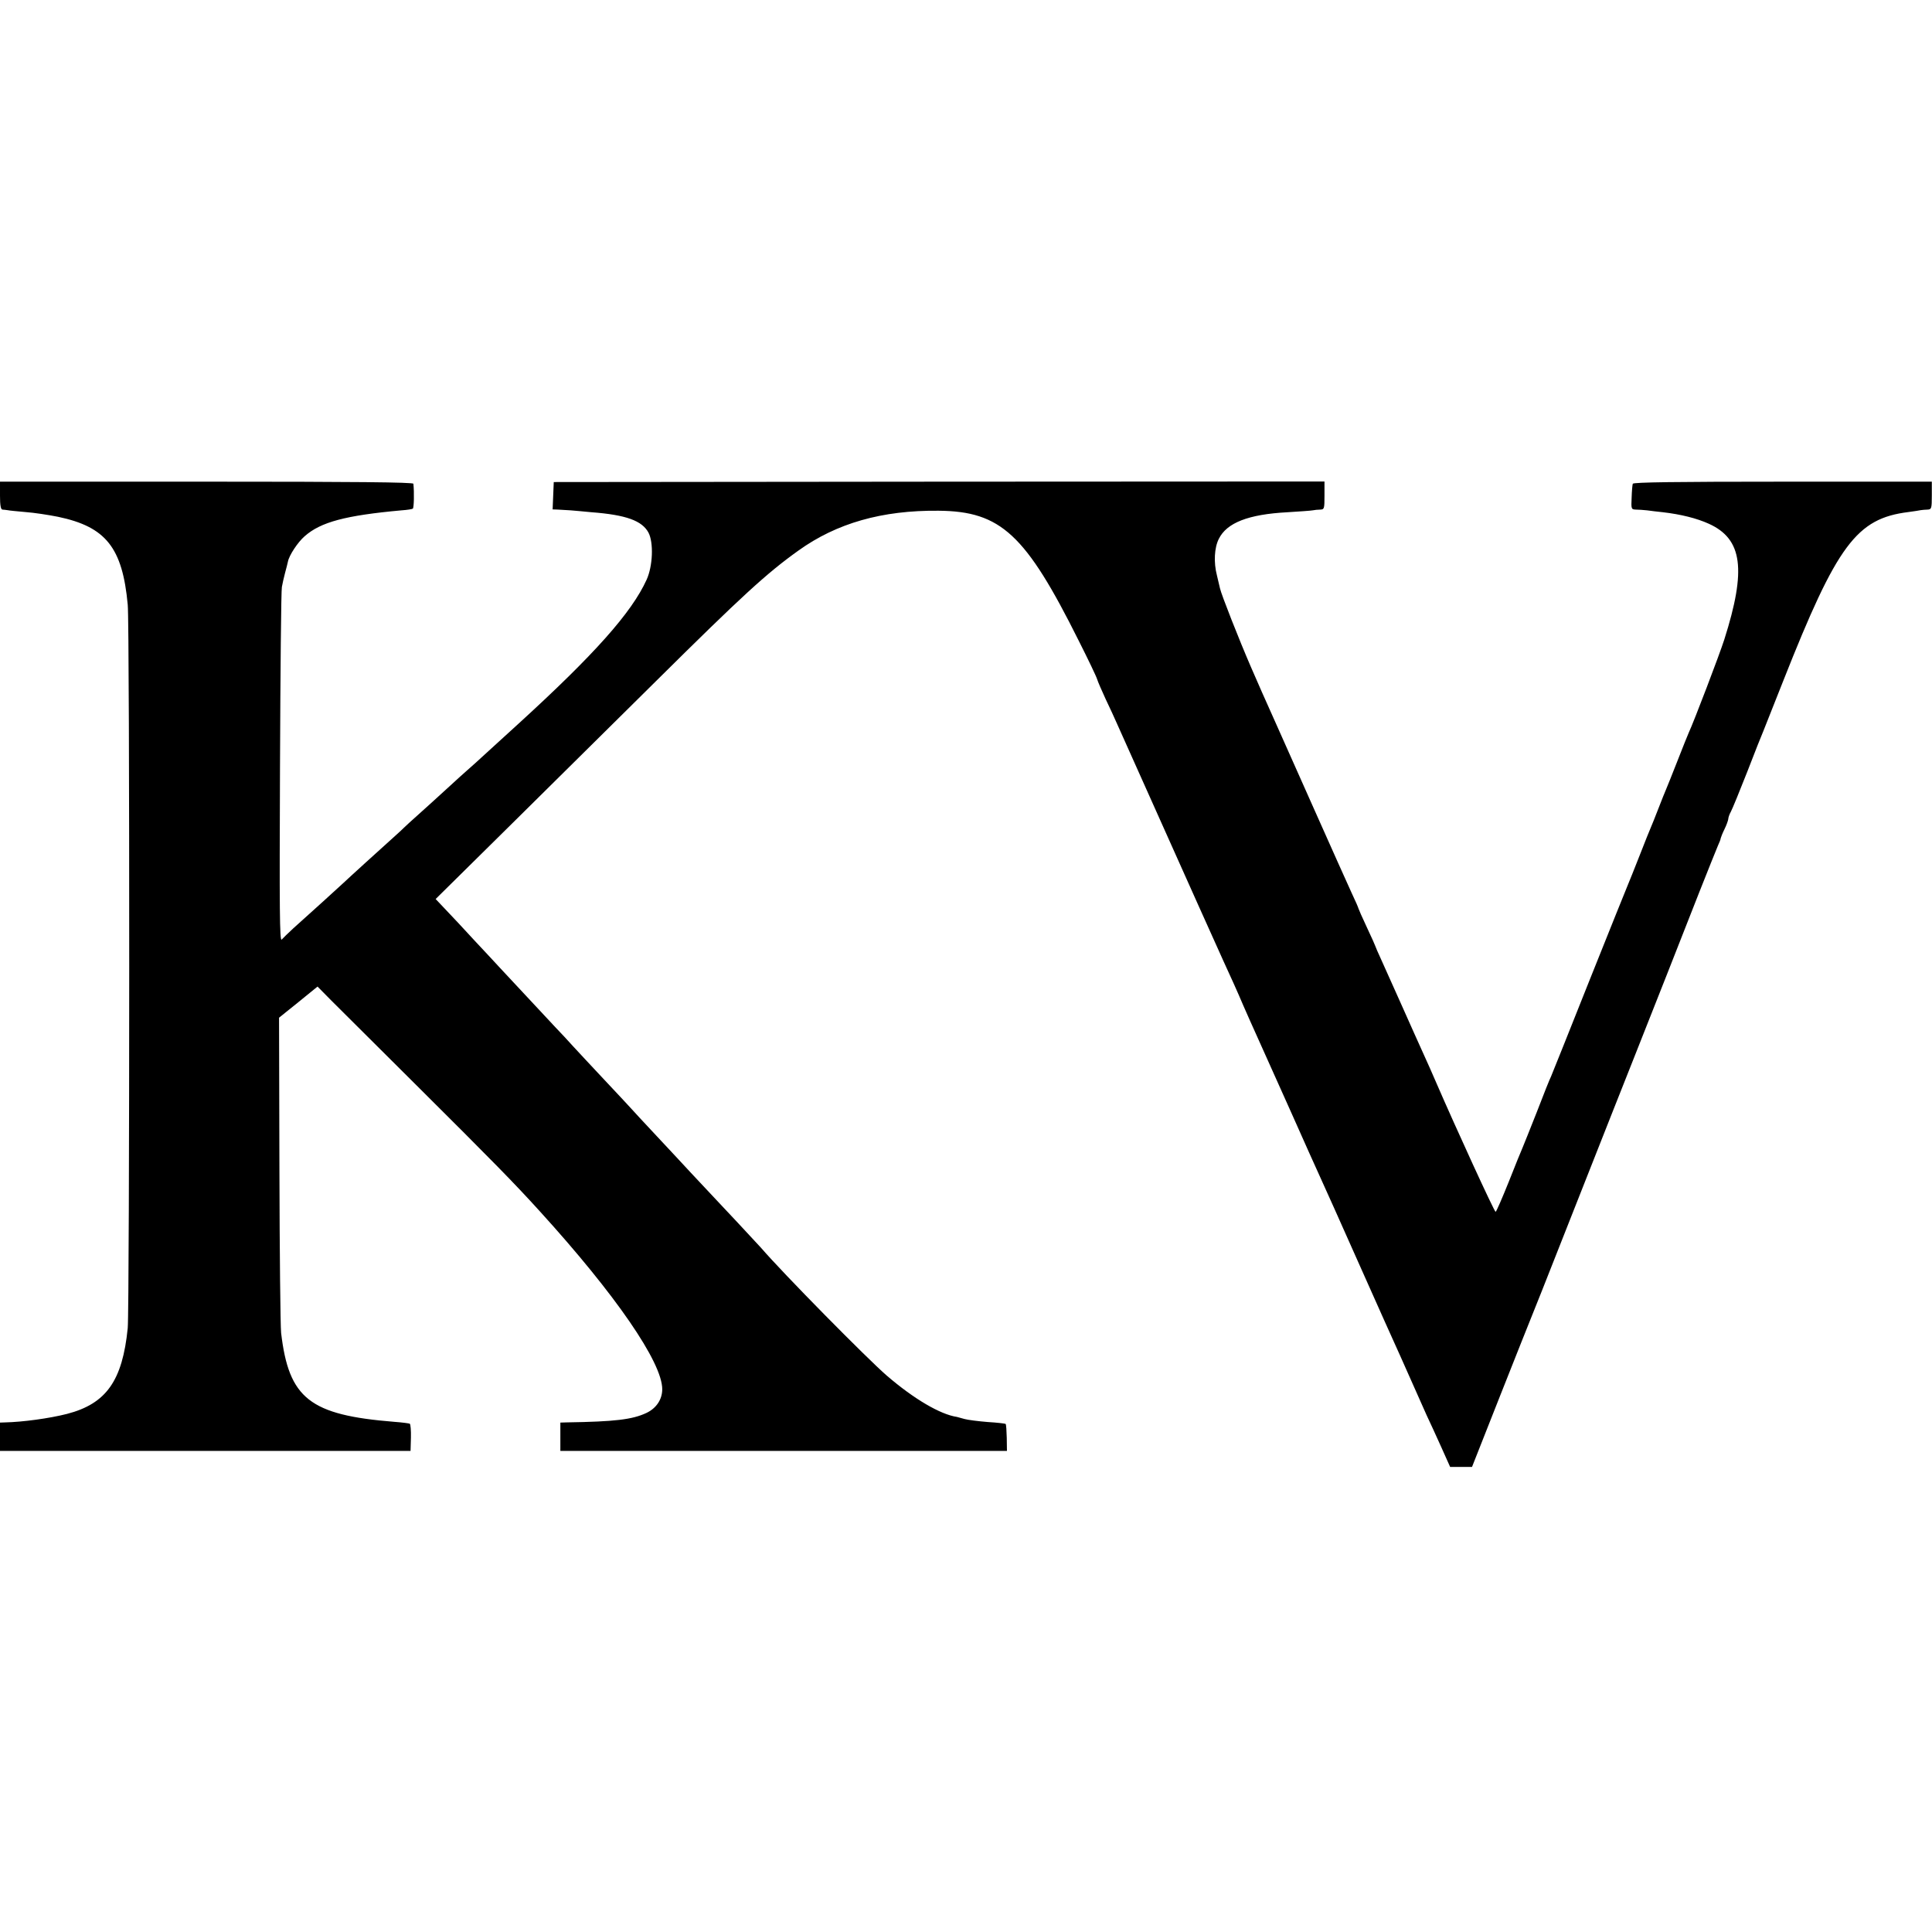
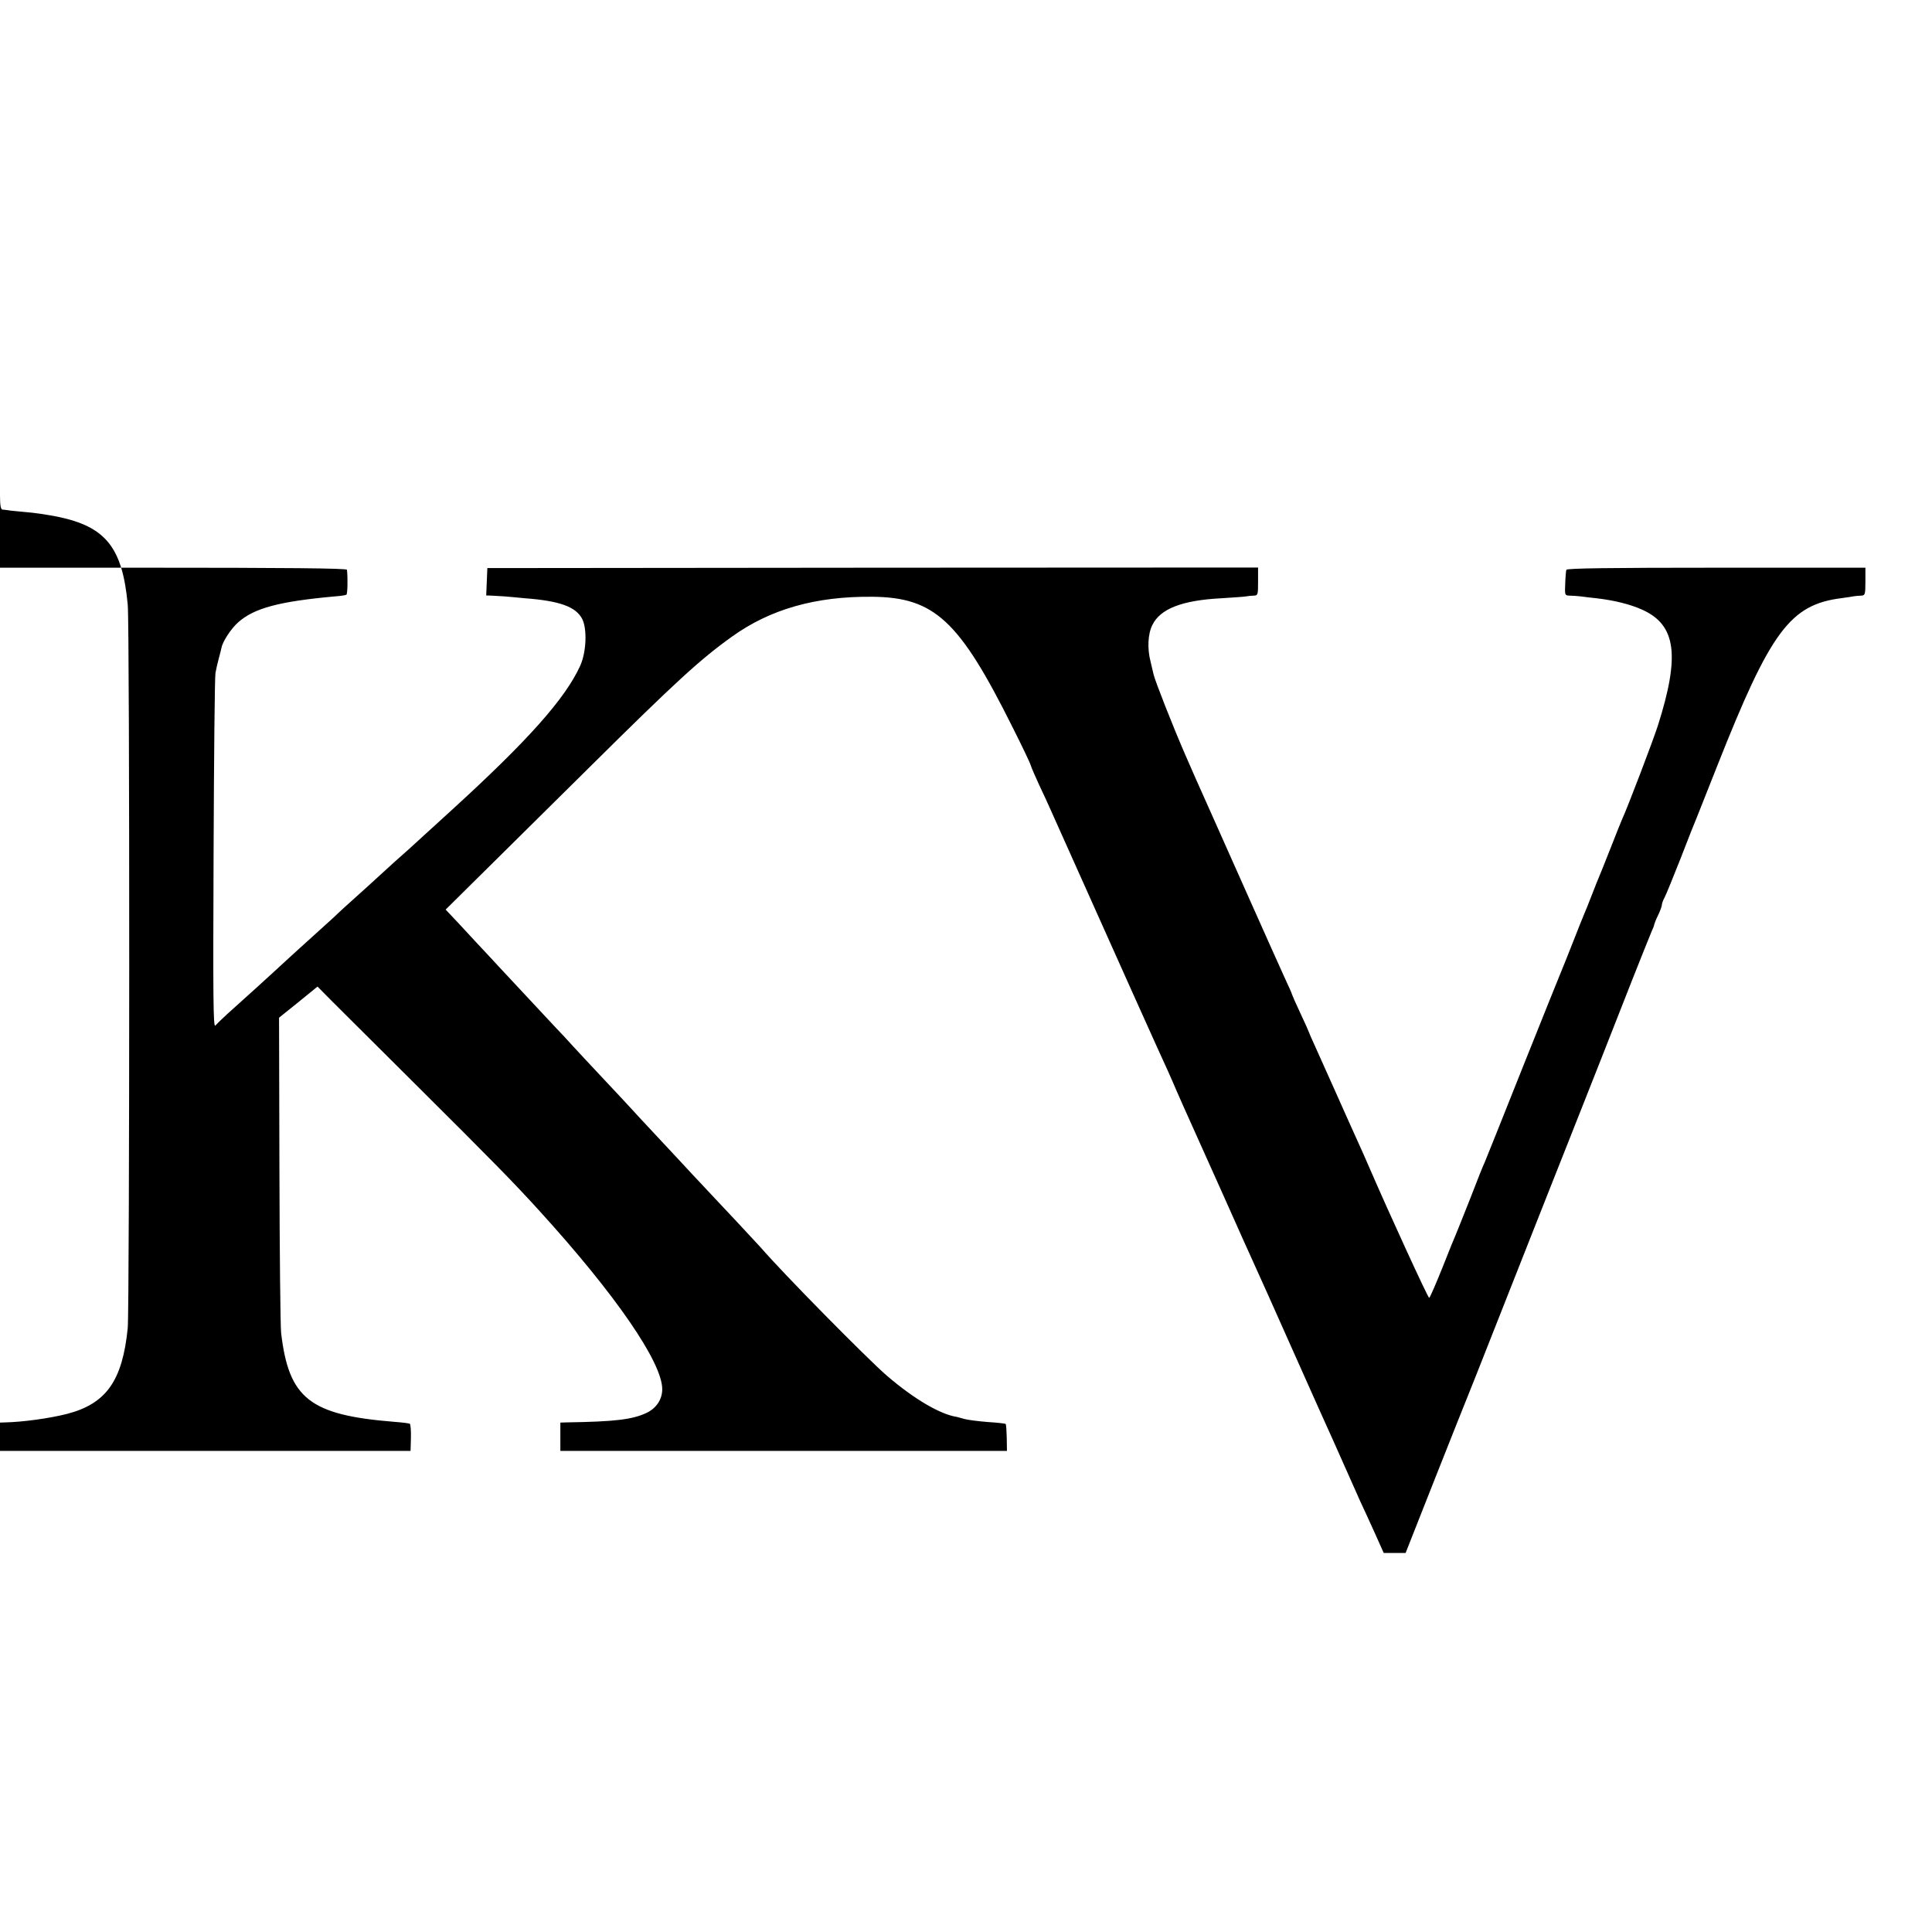
<svg xmlns="http://www.w3.org/2000/svg" version="1.0" width="1024pt" height="1024pt" viewBox="0 0 1024 1024" preserveAspectRatio="xMidYMid meet">
  <g transform="translate(0,1024) scale(0.1,-0.1)" fill="#000000" stroke="none">
-     <path d="M0 7613 c0 -51 4 -73 13 -74 6 0 19 -2 27 -3 8 -2 51 -6 95 -10 44 -3 122 -15 172 -25 254 -53 342 -163 370 -466 11 -109 10 -3729 0 -3834 -28 -280 -114 -401 -322 -455 -94 -24 -236 -43 -327 -45 l-28 -1 0 -75 0 -75 1088 0 1088 0 2 70 c1 38 -2 71 -6 74 -4 2 -41 7 -82 10 -448 36 -559 123 -600 471 -4 39 -8 430 -9 871 l-2 800 102 82 102 83 72 -73 c40 -40 243 -242 451 -449 406 -404 520 -520 655 -669 402 -442 649 -801 649 -943 0 -54 -31 -101 -84 -126 -75 -35 -166 -46 -423 -50 l-33 -1 0 -75 0 -75 1184 0 1183 0 -1 69 c-1 38 -3 71 -6 74 -3 2 -45 7 -95 10 -49 4 -105 11 -123 16 -18 5 -36 10 -40 11 -88 13 -228 95 -372 219 -103 89 -549 541 -667 678 -17 19 -207 223 -283 303 -19 20 -60 64 -90 96 -30 32 -109 118 -176 189 -67 72 -131 140 -141 152 -11 12 -73 79 -140 150 -66 70 -141 151 -166 178 -25 28 -67 73 -94 101 -26 28 -95 102 -153 164 -58 62 -120 129 -139 149 -18 20 -79 85 -135 145 -55 60 -125 135 -154 165 l-53 56 405 400 c222 220 566 560 763 755 457 453 587 572 755 692 202 145 443 214 743 211 330 -3 461 -125 742 -688 50 -99 94 -191 98 -205 4 -14 25 -61 45 -105 21 -44 48 -102 60 -130 50 -111 409 -913 430 -960 37 -82 66 -147 90 -200 12 -27 32 -72 45 -100 36 -78 75 -164 105 -235 16 -36 50 -114 78 -175 27 -60 106 -236 175 -390 68 -154 137 -306 151 -337 60 -132 82 -182 202 -451 155 -347 160 -359 191 -427 14 -30 52 -116 85 -190 33 -74 73 -164 89 -200 17 -36 52 -112 78 -170 l47 -105 58 0 58 0 150 380 c83 209 156 394 163 410 7 17 33 82 58 145 25 63 127 322 227 575 100 253 219 555 265 670 46 116 122 309 170 430 48 121 125 317 171 435 47 118 91 229 99 247 8 17 15 35 15 40 1 4 9 26 20 48 11 22 19 46 20 53 0 8 6 26 14 40 8 15 47 110 87 212 39 102 78 199 85 215 7 17 55 138 107 270 284 718 387 857 662 891 28 4 57 8 65 10 8 1 25 3 37 3 20 1 22 6 22 74 l0 74 -790 0 c-561 0 -792 -3 -795 -11 -2 -6 -5 -39 -6 -73 -3 -61 -2 -63 22 -64 14 0 41 -2 60 -4 19 -3 57 -7 84 -10 95 -11 179 -32 243 -61 179 -81 200 -243 82 -614 -26 -81 -161 -435 -189 -495 -5 -11 -32 -78 -60 -150 -28 -71 -55 -139 -60 -150 -5 -11 -23 -56 -40 -100 -17 -44 -35 -89 -40 -100 -5 -11 -32 -78 -60 -150 -28 -71 -55 -139 -60 -150 -5 -11 -97 -240 -205 -510 -107 -269 -199 -499 -204 -510 -6 -11 -40 -96 -76 -190 -37 -93 -71 -179 -76 -190 -5 -11 -38 -91 -72 -178 -35 -87 -66 -159 -70 -160 -6 -2 -214 452 -314 683 -18 43 -47 107 -80 180 -14 30 -60 134 -103 230 -43 96 -92 205 -109 243 -17 37 -31 69 -31 71 0 2 -20 47 -45 100 -25 53 -45 99 -45 101 0 3 -16 40 -36 82 -20 43 -107 238 -194 433 -87 195 -179 402 -205 460 -78 174 -81 181 -135 305 -62 143 -157 384 -164 417 -3 13 -10 43 -16 68 -18 69 -14 147 10 194 42 85 156 130 364 141 63 4 123 8 133 10 10 2 28 4 41 4 21 1 22 5 22 75 l0 74 -2043 -1 -2042 -2 -3 -72 -3 -73 28 -1 c15 -1 46 -3 68 -4 22 -2 72 -6 110 -10 184 -14 268 -45 302 -108 28 -53 23 -178 -10 -250 -79 -174 -277 -396 -678 -762 -36 -33 -108 -98 -159 -145 -51 -47 -102 -93 -114 -103 -12 -10 -59 -53 -106 -96 -47 -43 -114 -104 -150 -136 -36 -32 -72 -65 -81 -74 -17 -17 -29 -27 -199 -181 -57 -52 -112 -102 -120 -110 -19 -18 -192 -175 -265 -240 -27 -25 -55 -52 -62 -60 -11 -12 -12 162 -9 910 2 509 6 940 10 959 3 18 11 52 17 75 6 22 13 49 15 59 6 33 52 103 89 135 85 75 216 110 513 137 29 2 56 6 60 9 6 3 8 86 3 132 -1 8 -313 11 -1096 11 l-1095 0 0 -74z" />
+     <path d="M0 7613 c0 -51 4 -73 13 -74 6 0 19 -2 27 -3 8 -2 51 -6 95 -10 44 -3 122 -15 172 -25 254 -53 342 -163 370 -466 11 -109 10 -3729 0 -3834 -28 -280 -114 -401 -322 -455 -94 -24 -236 -43 -327 -45 l-28 -1 0 -75 0 -75 1088 0 1088 0 2 70 c1 38 -2 71 -6 74 -4 2 -41 7 -82 10 -448 36 -559 123 -600 471 -4 39 -8 430 -9 871 l-2 800 102 82 102 83 72 -73 c40 -40 243 -242 451 -449 406 -404 520 -520 655 -669 402 -442 649 -801 649 -943 0 -54 -31 -101 -84 -126 -75 -35 -166 -46 -423 -50 l-33 -1 0 -75 0 -75 1184 0 1183 0 -1 69 c-1 38 -3 71 -6 74 -3 2 -45 7 -95 10 -49 4 -105 11 -123 16 -18 5 -36 10 -40 11 -88 13 -228 95 -372 219 -103 89 -549 541 -667 678 -17 19 -207 223 -283 303 -19 20 -60 64 -90 96 -30 32 -109 118 -176 189 -67 72 -131 140 -141 152 -11 12 -73 79 -140 150 -66 70 -141 151 -166 178 -25 28 -67 73 -94 101 -26 28 -95 102 -153 164 -58 62 -120 129 -139 149 -18 20 -79 85 -135 145 -55 60 -125 135 -154 165 c222 220 566 560 763 755 457 453 587 572 755 692 202 145 443 214 743 211 330 -3 461 -125 742 -688 50 -99 94 -191 98 -205 4 -14 25 -61 45 -105 21 -44 48 -102 60 -130 50 -111 409 -913 430 -960 37 -82 66 -147 90 -200 12 -27 32 -72 45 -100 36 -78 75 -164 105 -235 16 -36 50 -114 78 -175 27 -60 106 -236 175 -390 68 -154 137 -306 151 -337 60 -132 82 -182 202 -451 155 -347 160 -359 191 -427 14 -30 52 -116 85 -190 33 -74 73 -164 89 -200 17 -36 52 -112 78 -170 l47 -105 58 0 58 0 150 380 c83 209 156 394 163 410 7 17 33 82 58 145 25 63 127 322 227 575 100 253 219 555 265 670 46 116 122 309 170 430 48 121 125 317 171 435 47 118 91 229 99 247 8 17 15 35 15 40 1 4 9 26 20 48 11 22 19 46 20 53 0 8 6 26 14 40 8 15 47 110 87 212 39 102 78 199 85 215 7 17 55 138 107 270 284 718 387 857 662 891 28 4 57 8 65 10 8 1 25 3 37 3 20 1 22 6 22 74 l0 74 -790 0 c-561 0 -792 -3 -795 -11 -2 -6 -5 -39 -6 -73 -3 -61 -2 -63 22 -64 14 0 41 -2 60 -4 19 -3 57 -7 84 -10 95 -11 179 -32 243 -61 179 -81 200 -243 82 -614 -26 -81 -161 -435 -189 -495 -5 -11 -32 -78 -60 -150 -28 -71 -55 -139 -60 -150 -5 -11 -23 -56 -40 -100 -17 -44 -35 -89 -40 -100 -5 -11 -32 -78 -60 -150 -28 -71 -55 -139 -60 -150 -5 -11 -97 -240 -205 -510 -107 -269 -199 -499 -204 -510 -6 -11 -40 -96 -76 -190 -37 -93 -71 -179 -76 -190 -5 -11 -38 -91 -72 -178 -35 -87 -66 -159 -70 -160 -6 -2 -214 452 -314 683 -18 43 -47 107 -80 180 -14 30 -60 134 -103 230 -43 96 -92 205 -109 243 -17 37 -31 69 -31 71 0 2 -20 47 -45 100 -25 53 -45 99 -45 101 0 3 -16 40 -36 82 -20 43 -107 238 -194 433 -87 195 -179 402 -205 460 -78 174 -81 181 -135 305 -62 143 -157 384 -164 417 -3 13 -10 43 -16 68 -18 69 -14 147 10 194 42 85 156 130 364 141 63 4 123 8 133 10 10 2 28 4 41 4 21 1 22 5 22 75 l0 74 -2043 -1 -2042 -2 -3 -72 -3 -73 28 -1 c15 -1 46 -3 68 -4 22 -2 72 -6 110 -10 184 -14 268 -45 302 -108 28 -53 23 -178 -10 -250 -79 -174 -277 -396 -678 -762 -36 -33 -108 -98 -159 -145 -51 -47 -102 -93 -114 -103 -12 -10 -59 -53 -106 -96 -47 -43 -114 -104 -150 -136 -36 -32 -72 -65 -81 -74 -17 -17 -29 -27 -199 -181 -57 -52 -112 -102 -120 -110 -19 -18 -192 -175 -265 -240 -27 -25 -55 -52 -62 -60 -11 -12 -12 162 -9 910 2 509 6 940 10 959 3 18 11 52 17 75 6 22 13 49 15 59 6 33 52 103 89 135 85 75 216 110 513 137 29 2 56 6 60 9 6 3 8 86 3 132 -1 8 -313 11 -1096 11 l-1095 0 0 -74z" />
  </g>
</svg>